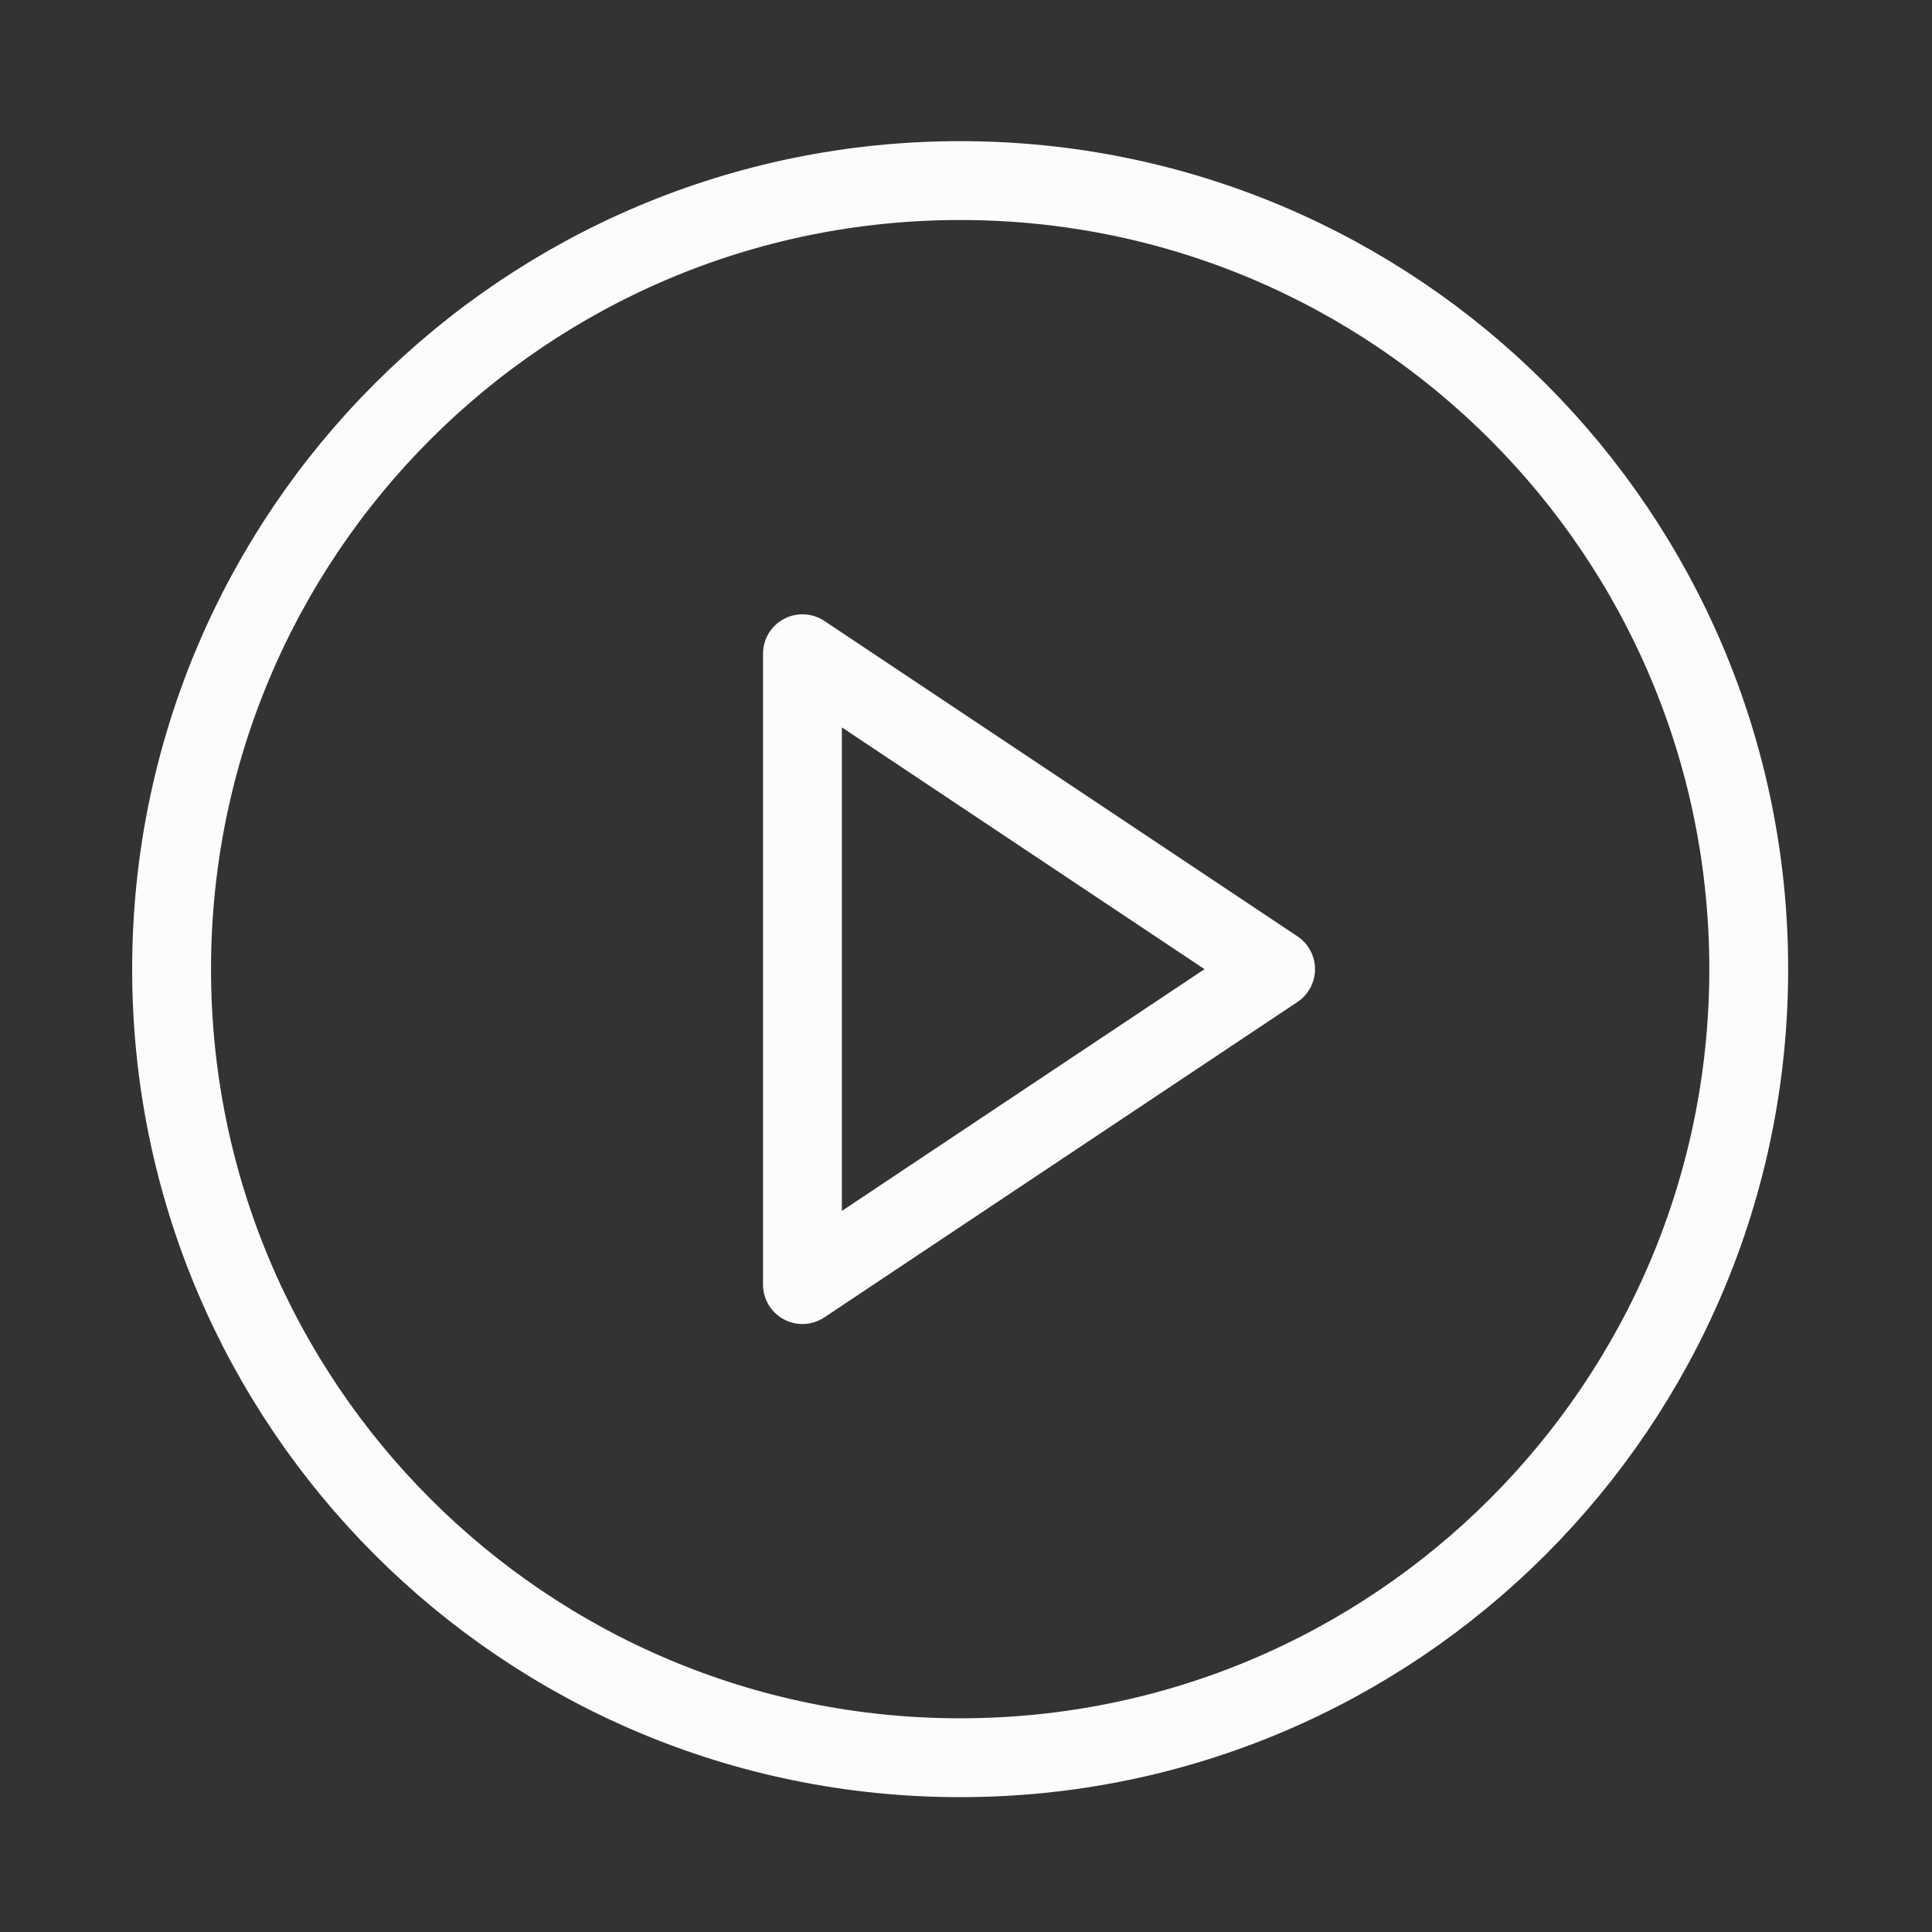
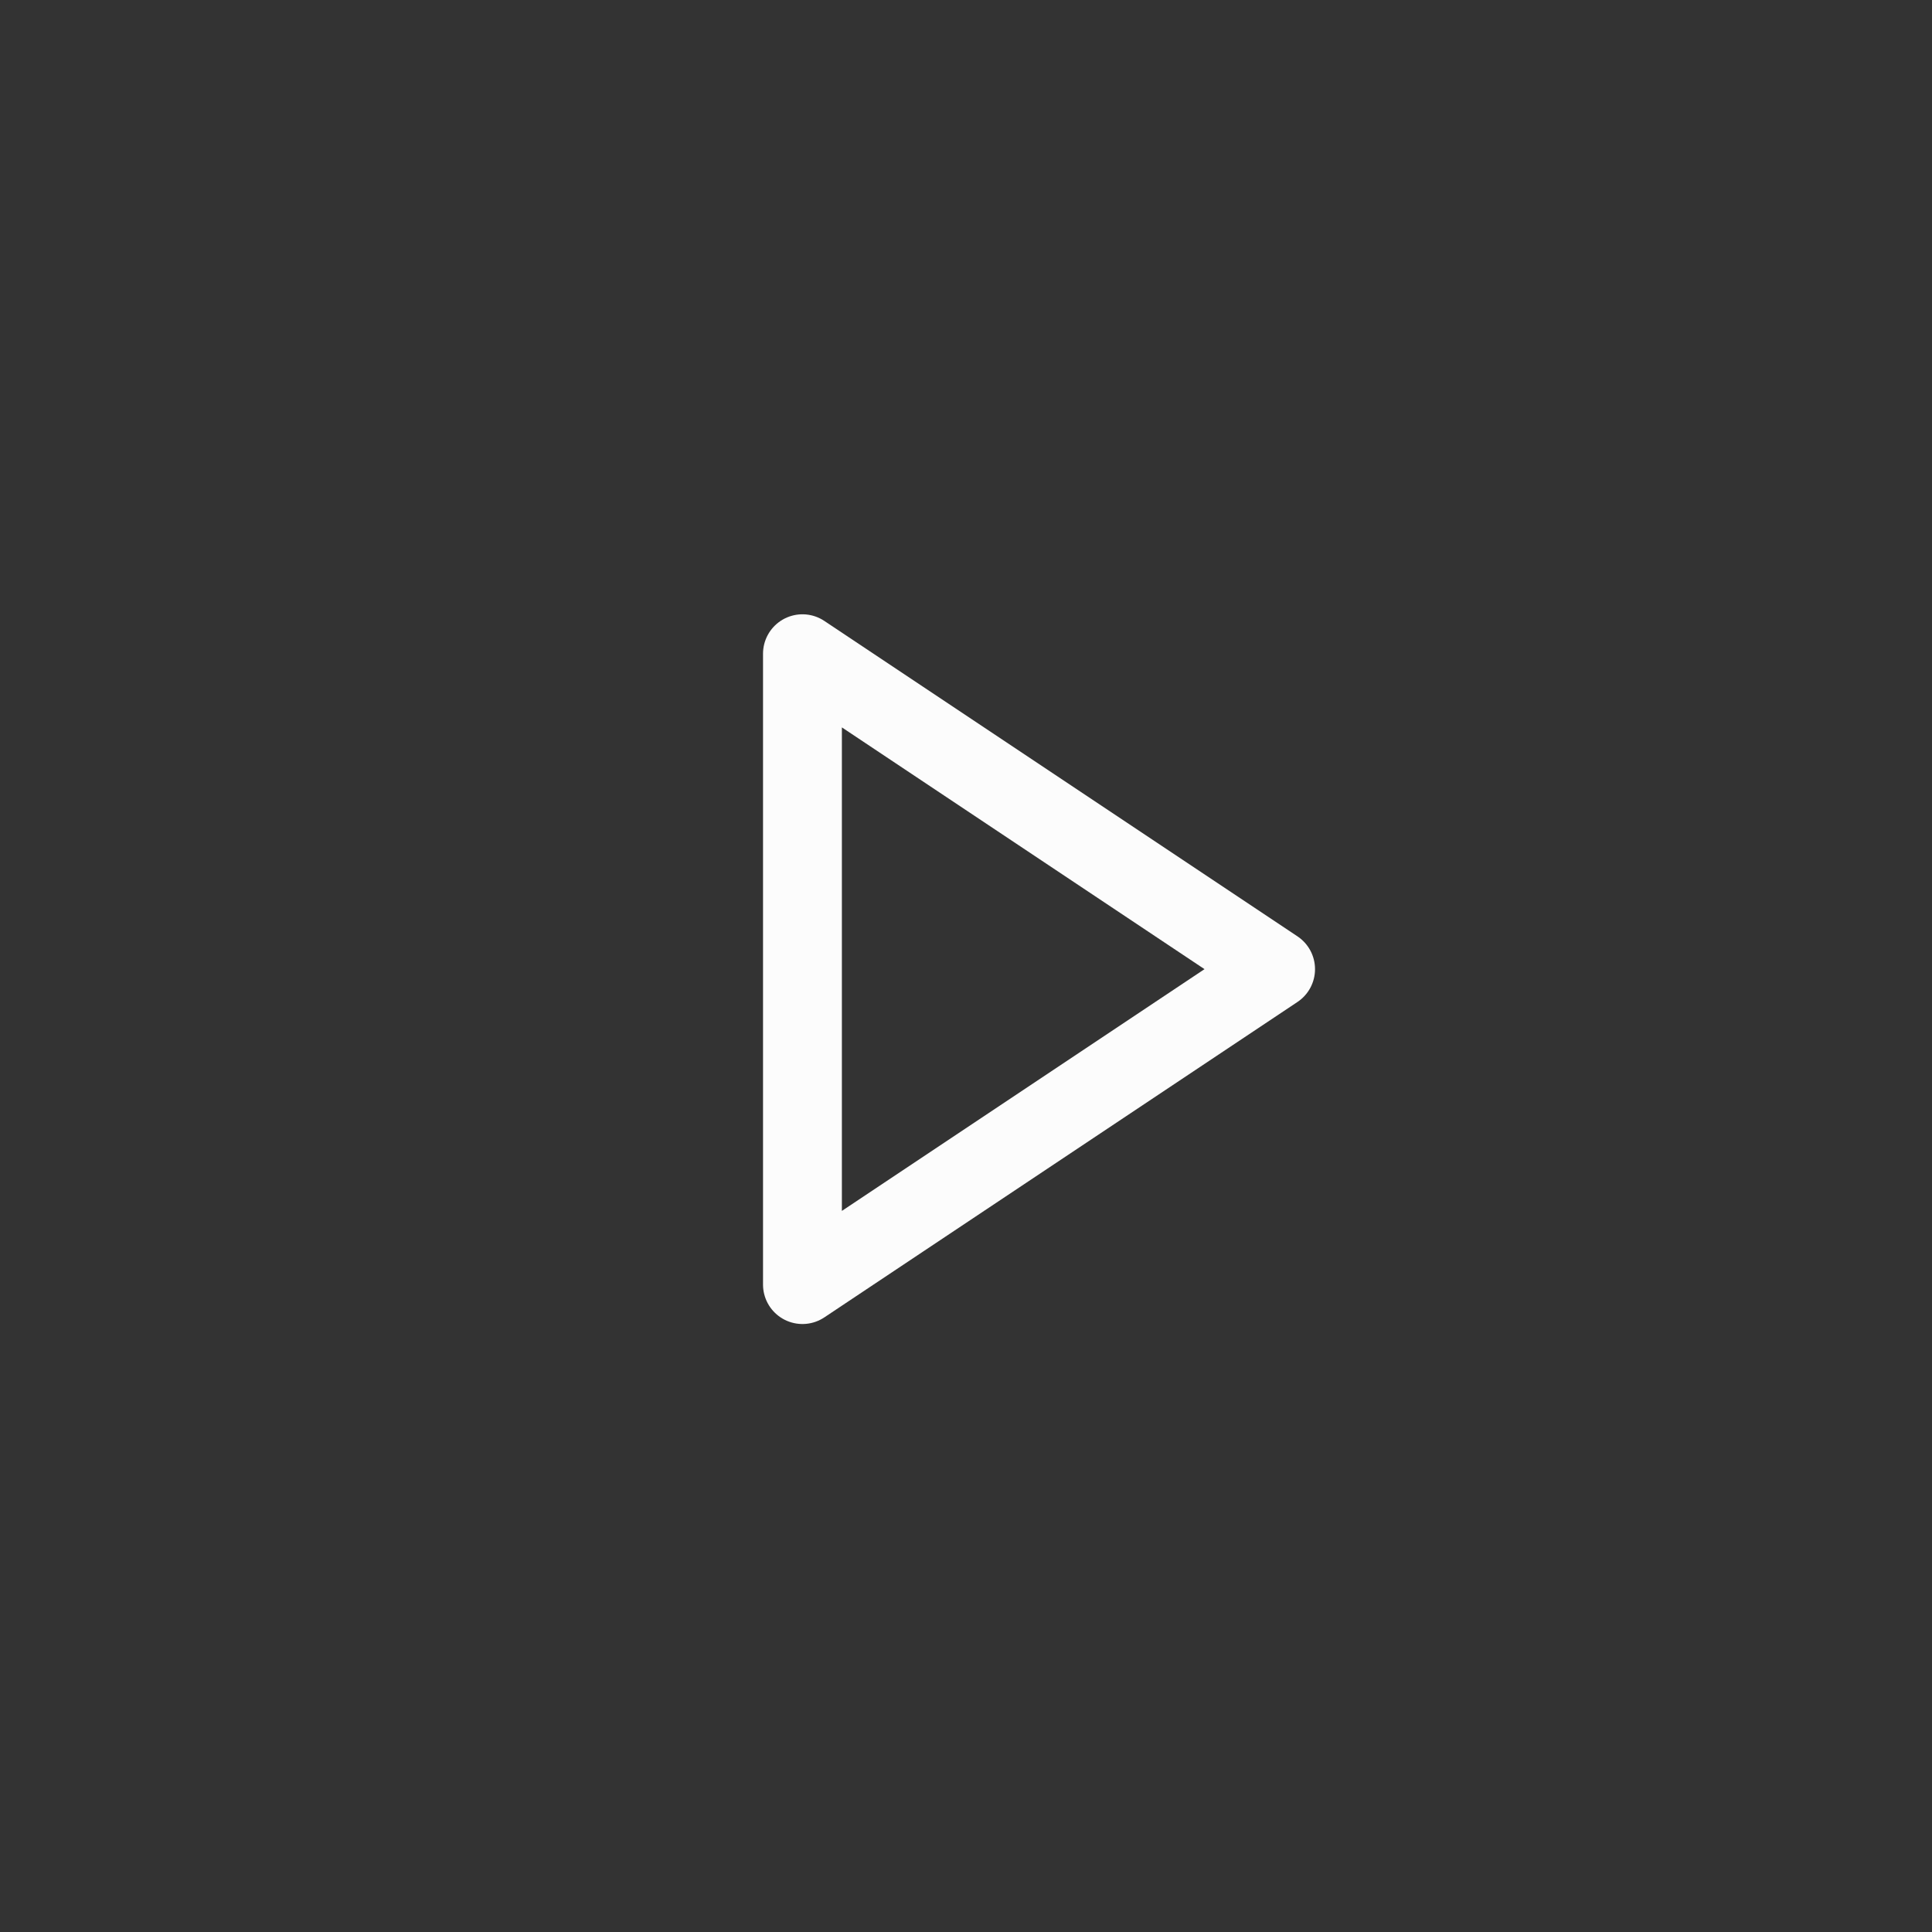
<svg xmlns="http://www.w3.org/2000/svg" width="49" height="49" viewBox="0 0 49 49" fill="none">
  <rect x="0" y="0" width="49" height="49" fill="#333333" stroke="none" />
-   <path d="M24.352 44.58C35.397 44.58 44.352 35.626 44.352 24.58C44.352 13.534 35.397 4.58 24.352 4.58C13.306 4.58 4.352 13.534 4.352 24.58C4.352 35.626 13.306 44.58 24.352 44.58Z" stroke="#FCFCFC" stroke-width="2" stroke-linecap="round" stroke-linejoin="round" />
  <path d="M20.352 16.58L32.352 24.58L20.352 32.58V16.58Z" stroke="#FCFCFC" stroke-width="2" stroke-linecap="round" stroke-linejoin="round" />
</svg>